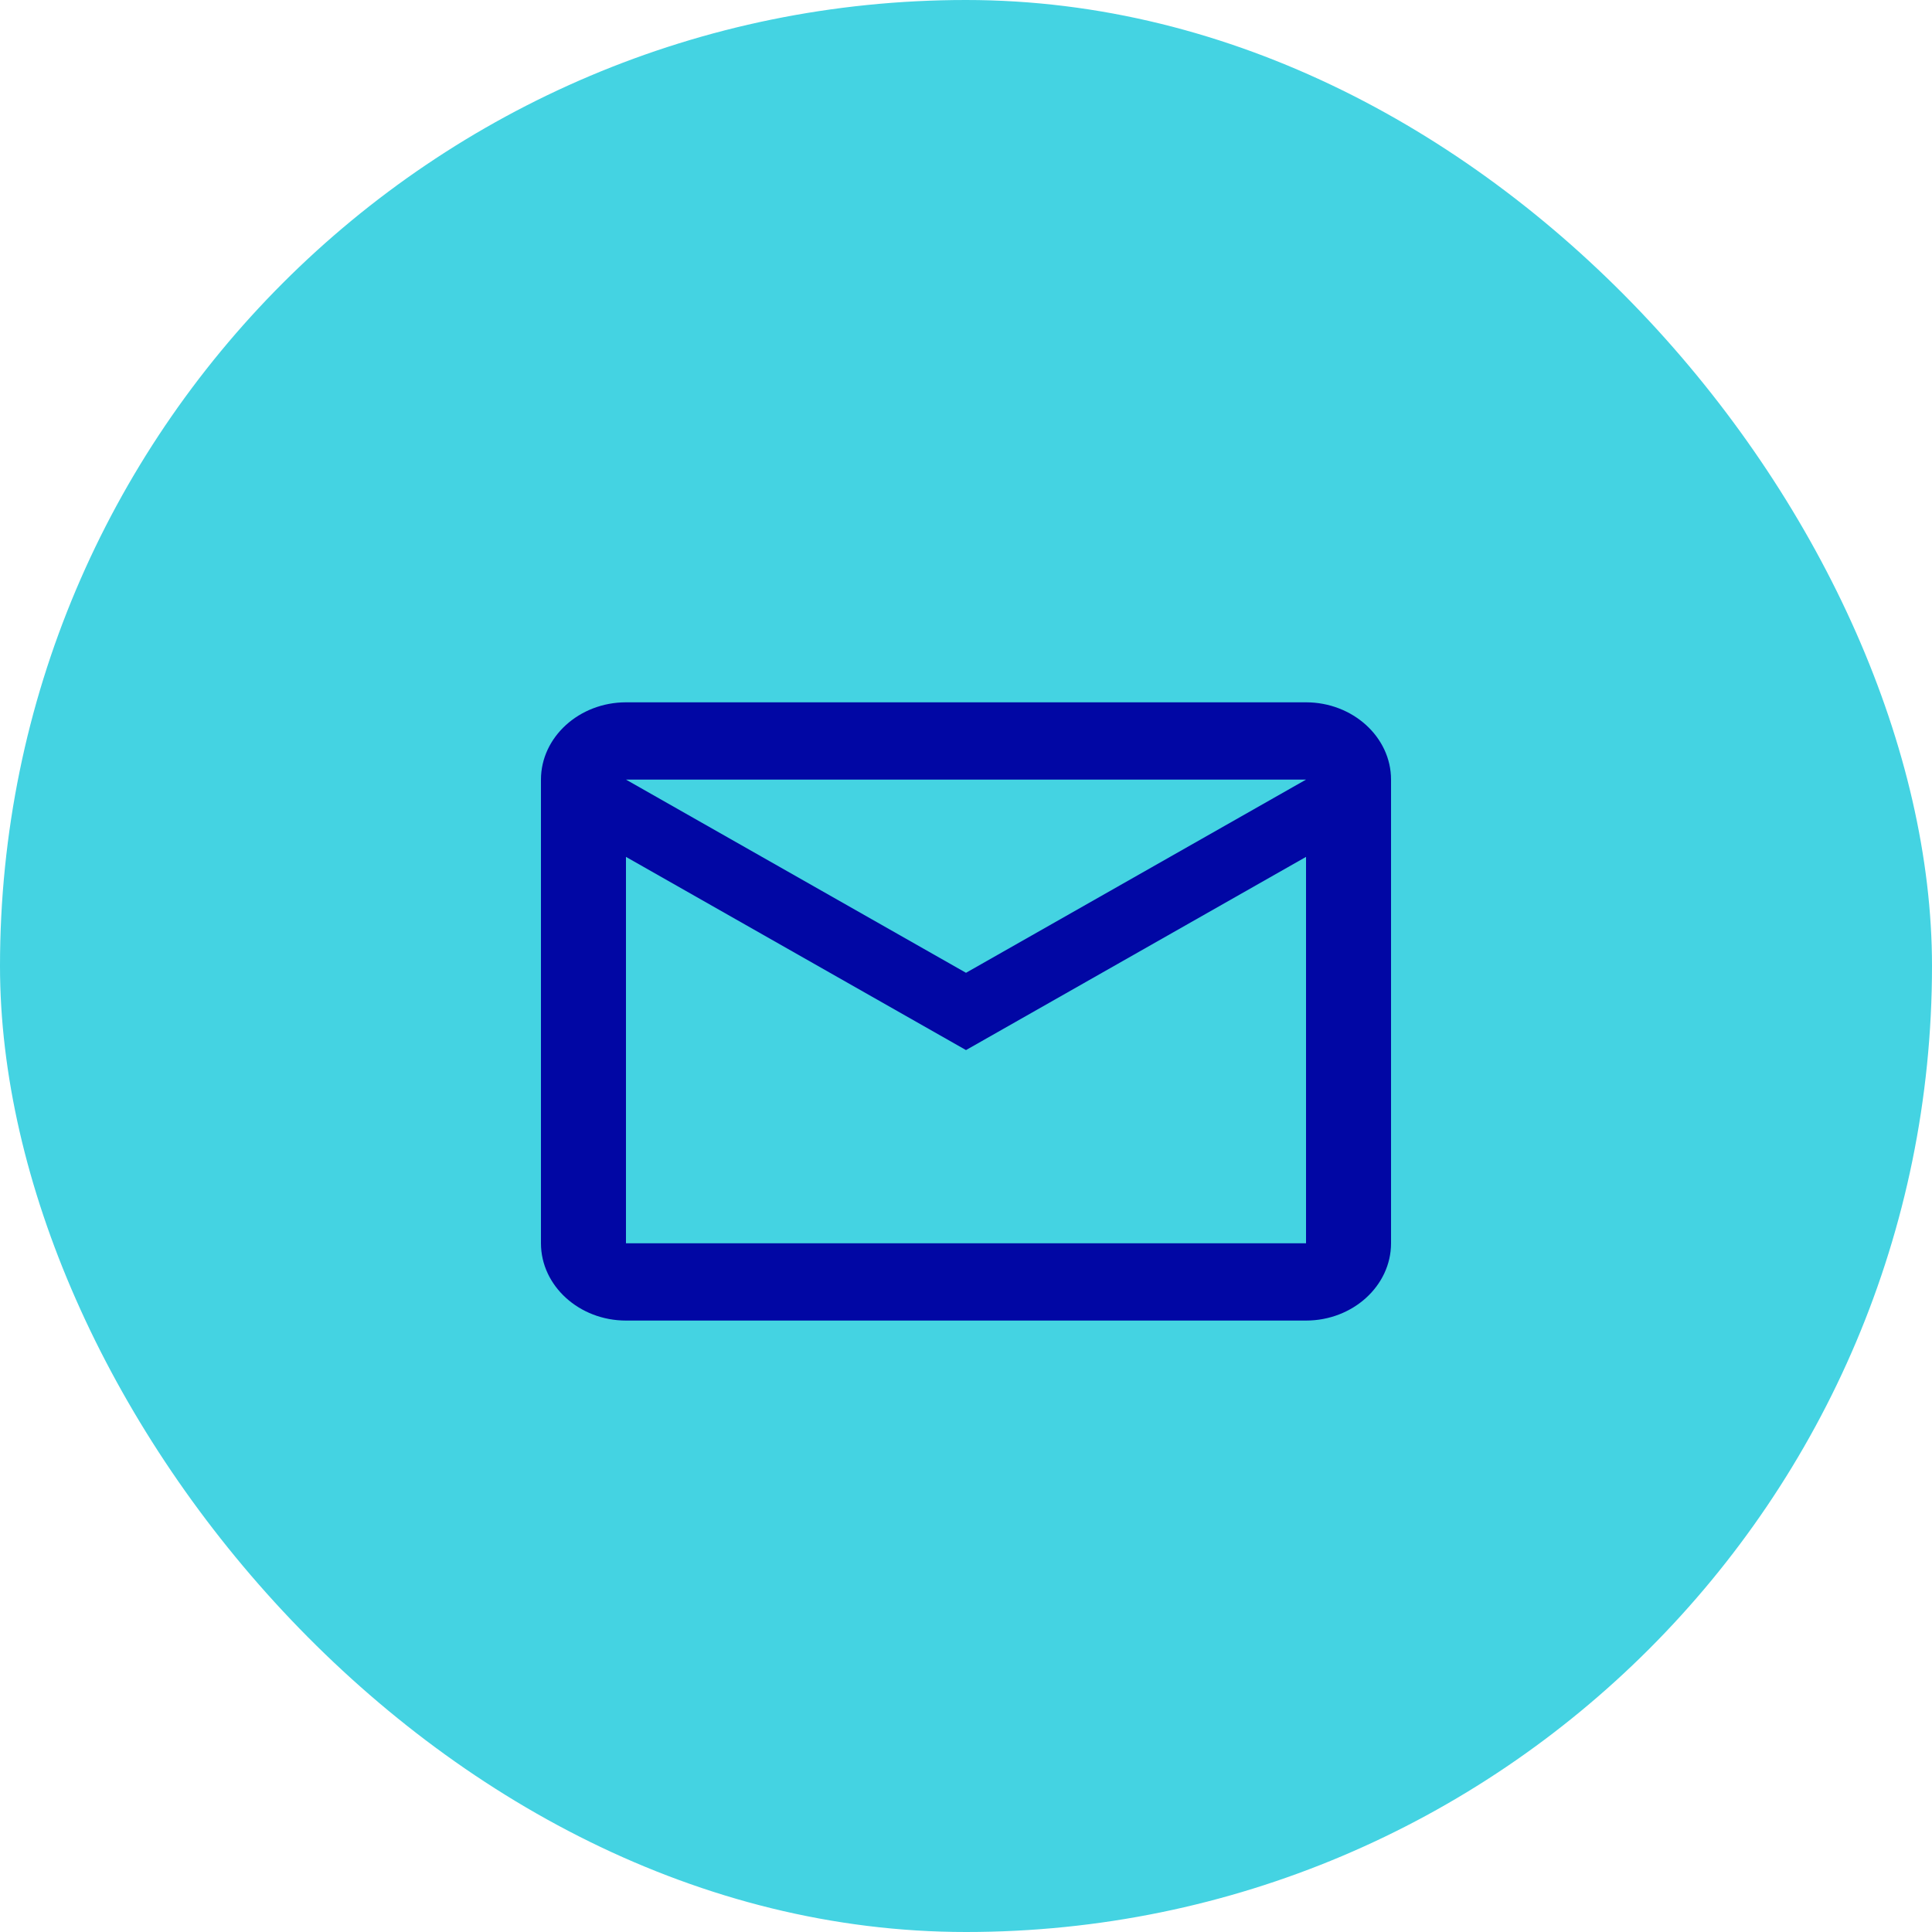
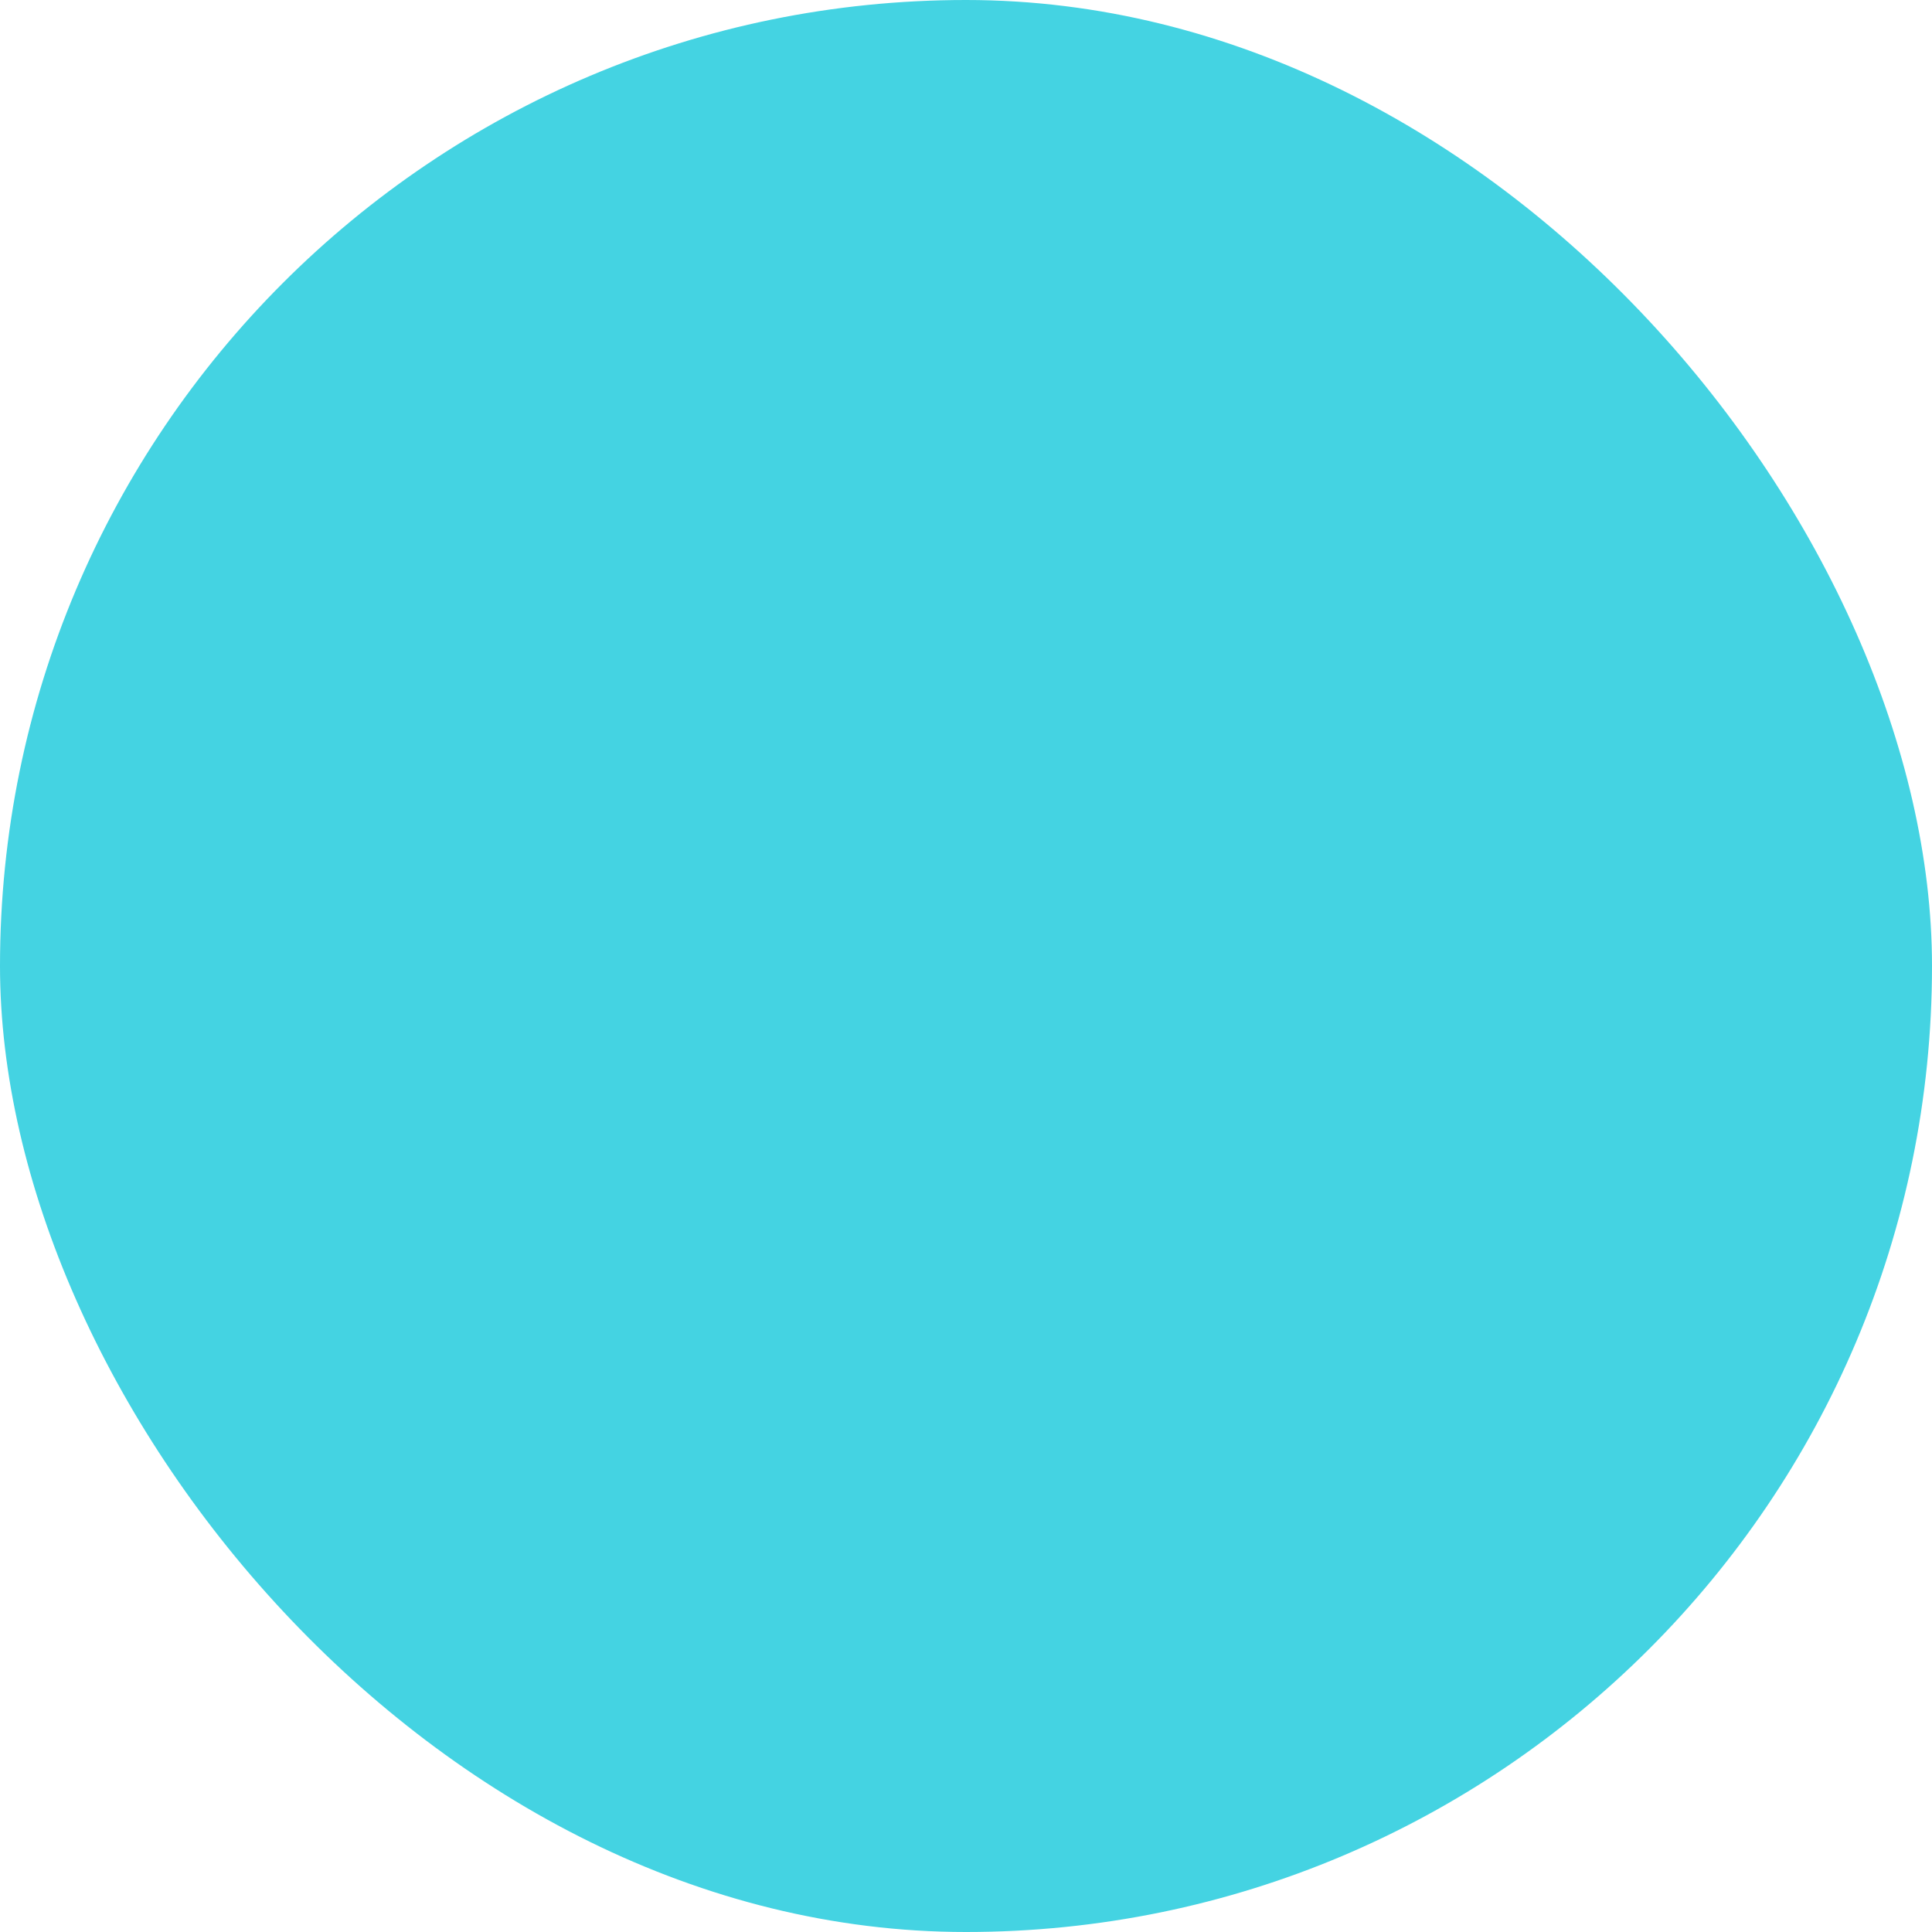
<svg xmlns="http://www.w3.org/2000/svg" width="25" height="25" viewBox="0 0 25 25" fill="none">
  <rect width="25" height="25" rx="12.5" fill="#44D3E2" />
-   <path d="M18 10.088C18 9.538 17.505 9.088 16.9 9.088H8.1C7.495 9.088 7 9.538 7 10.088V16.088C7 16.638 7.495 17.088 8.1 17.088H16.9C17.505 17.088 18 16.638 18 16.088V10.088ZM16.9 10.088L12.5 12.588L8.1 10.088H16.9ZM16.9 16.088H8.1V11.088L12.5 13.588L16.9 11.088V16.088Z" fill="#0107A4" />
</svg>